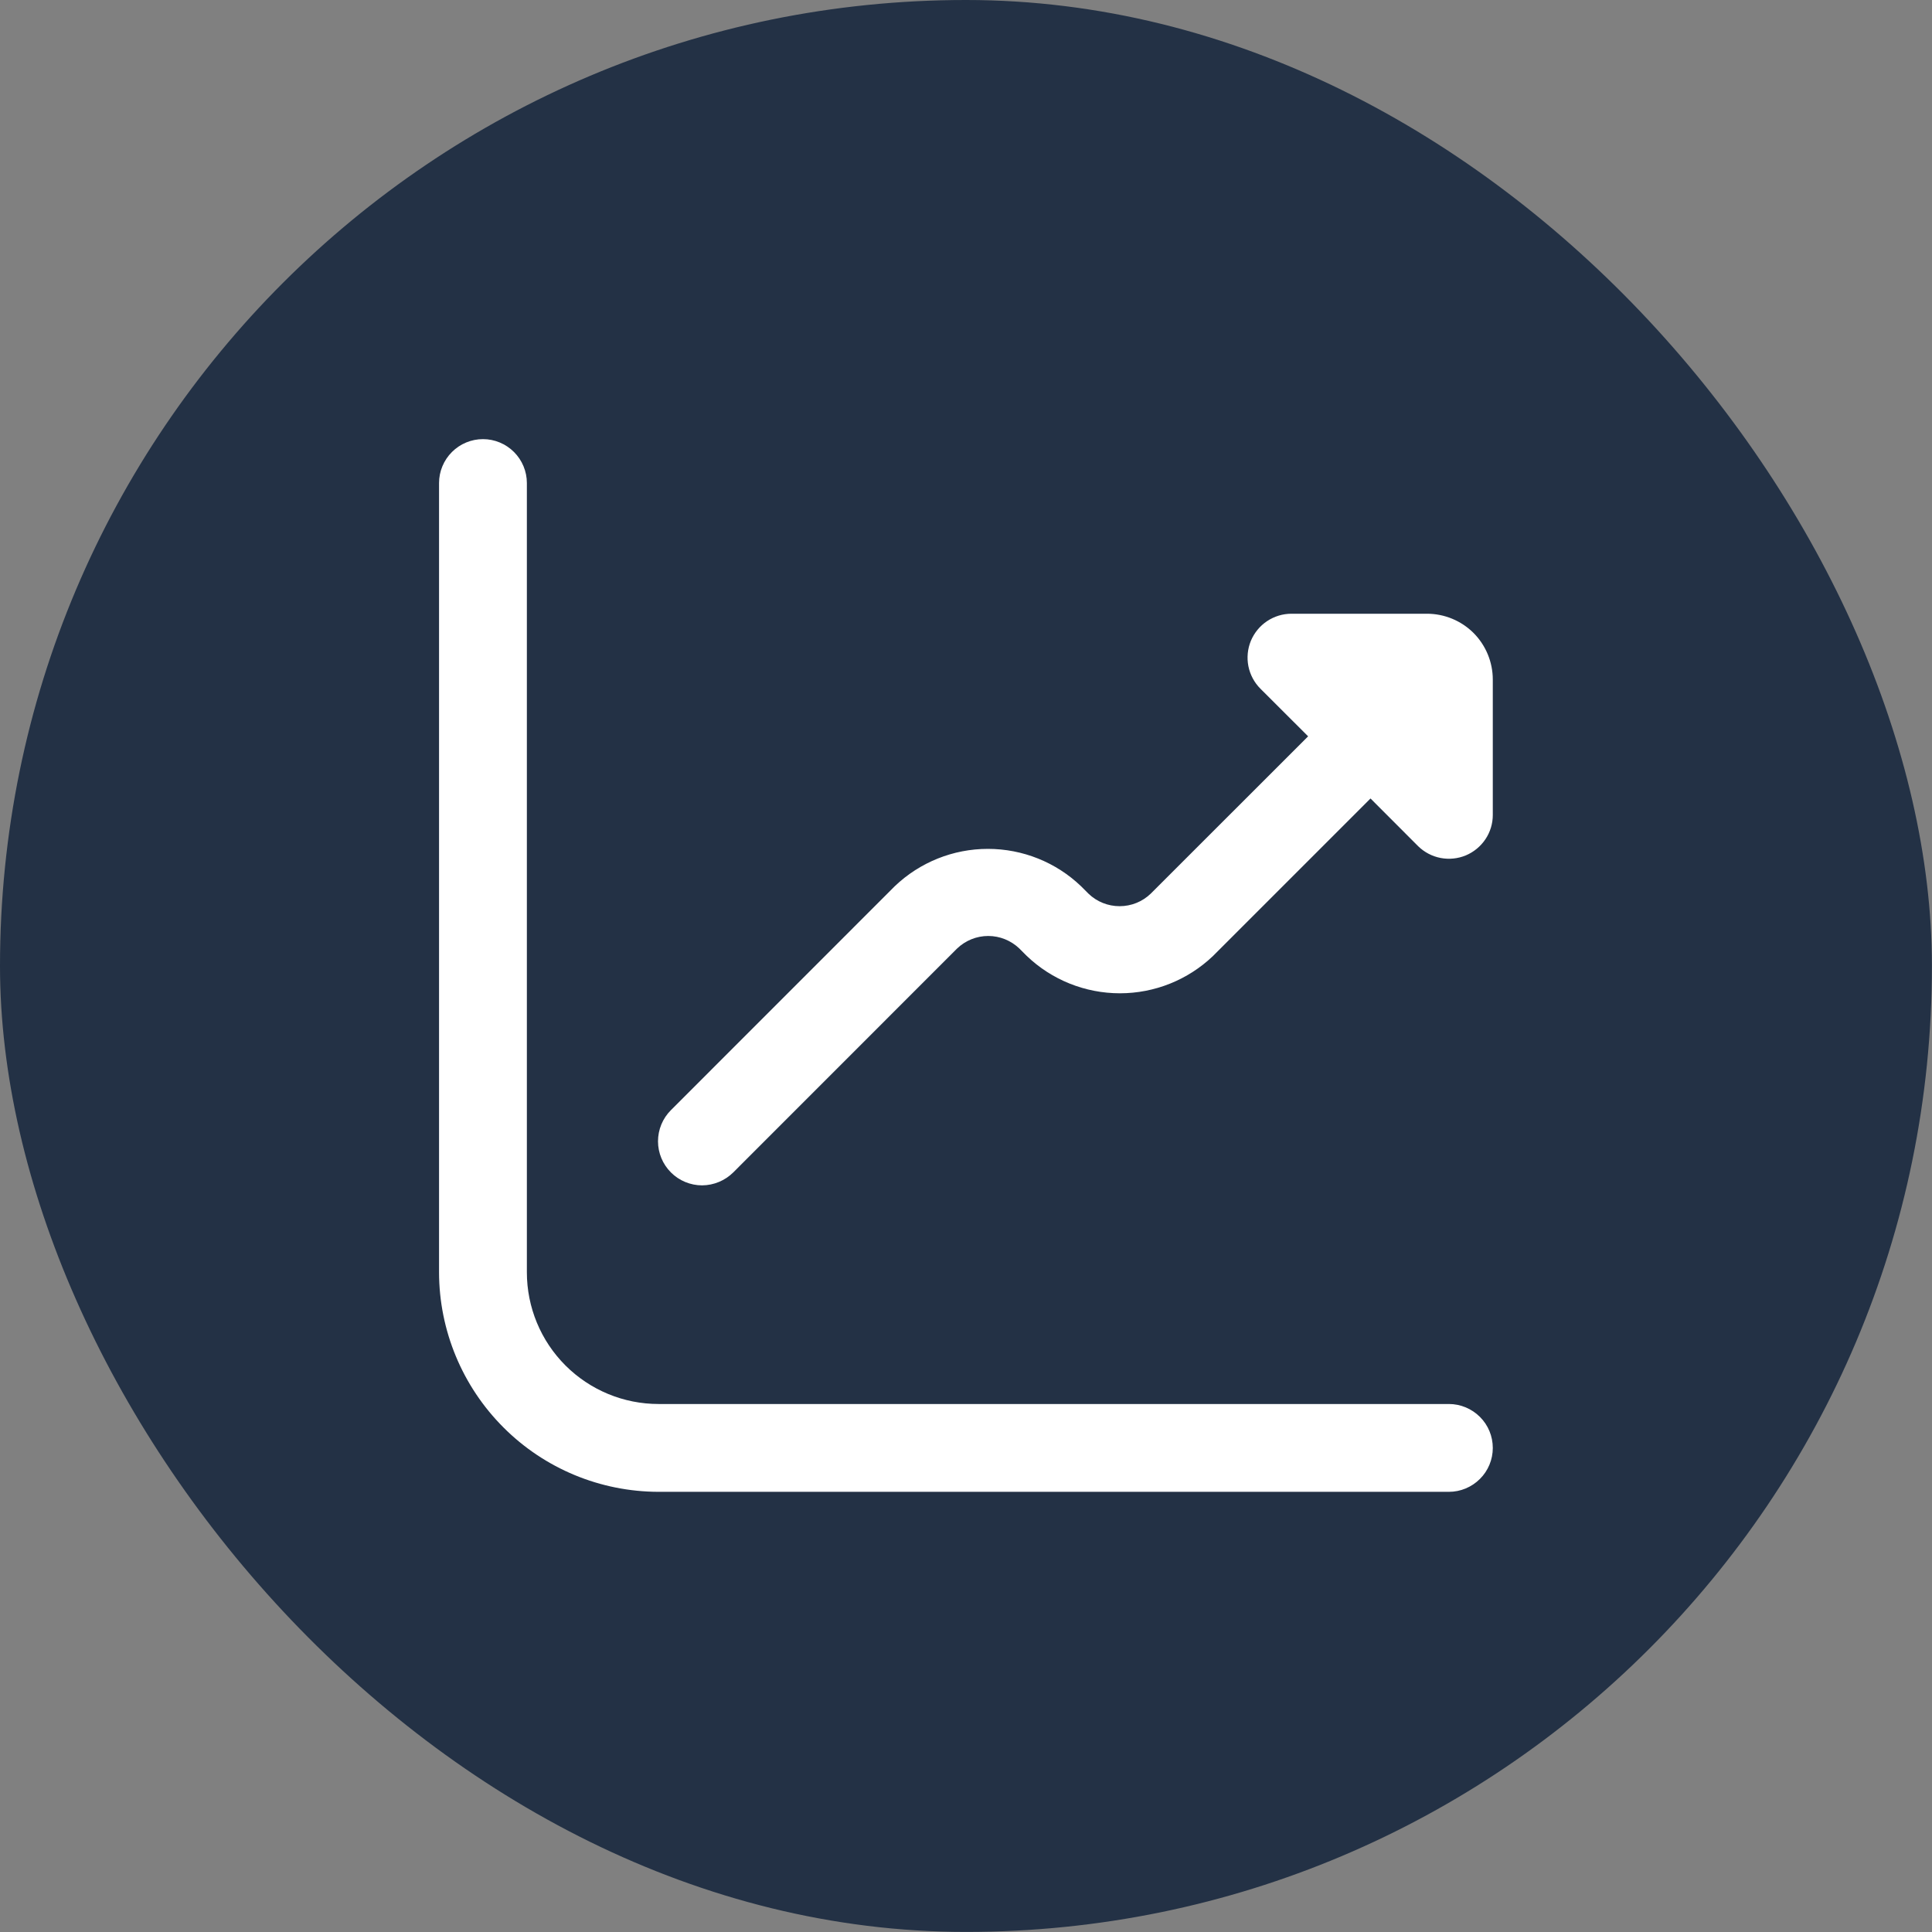
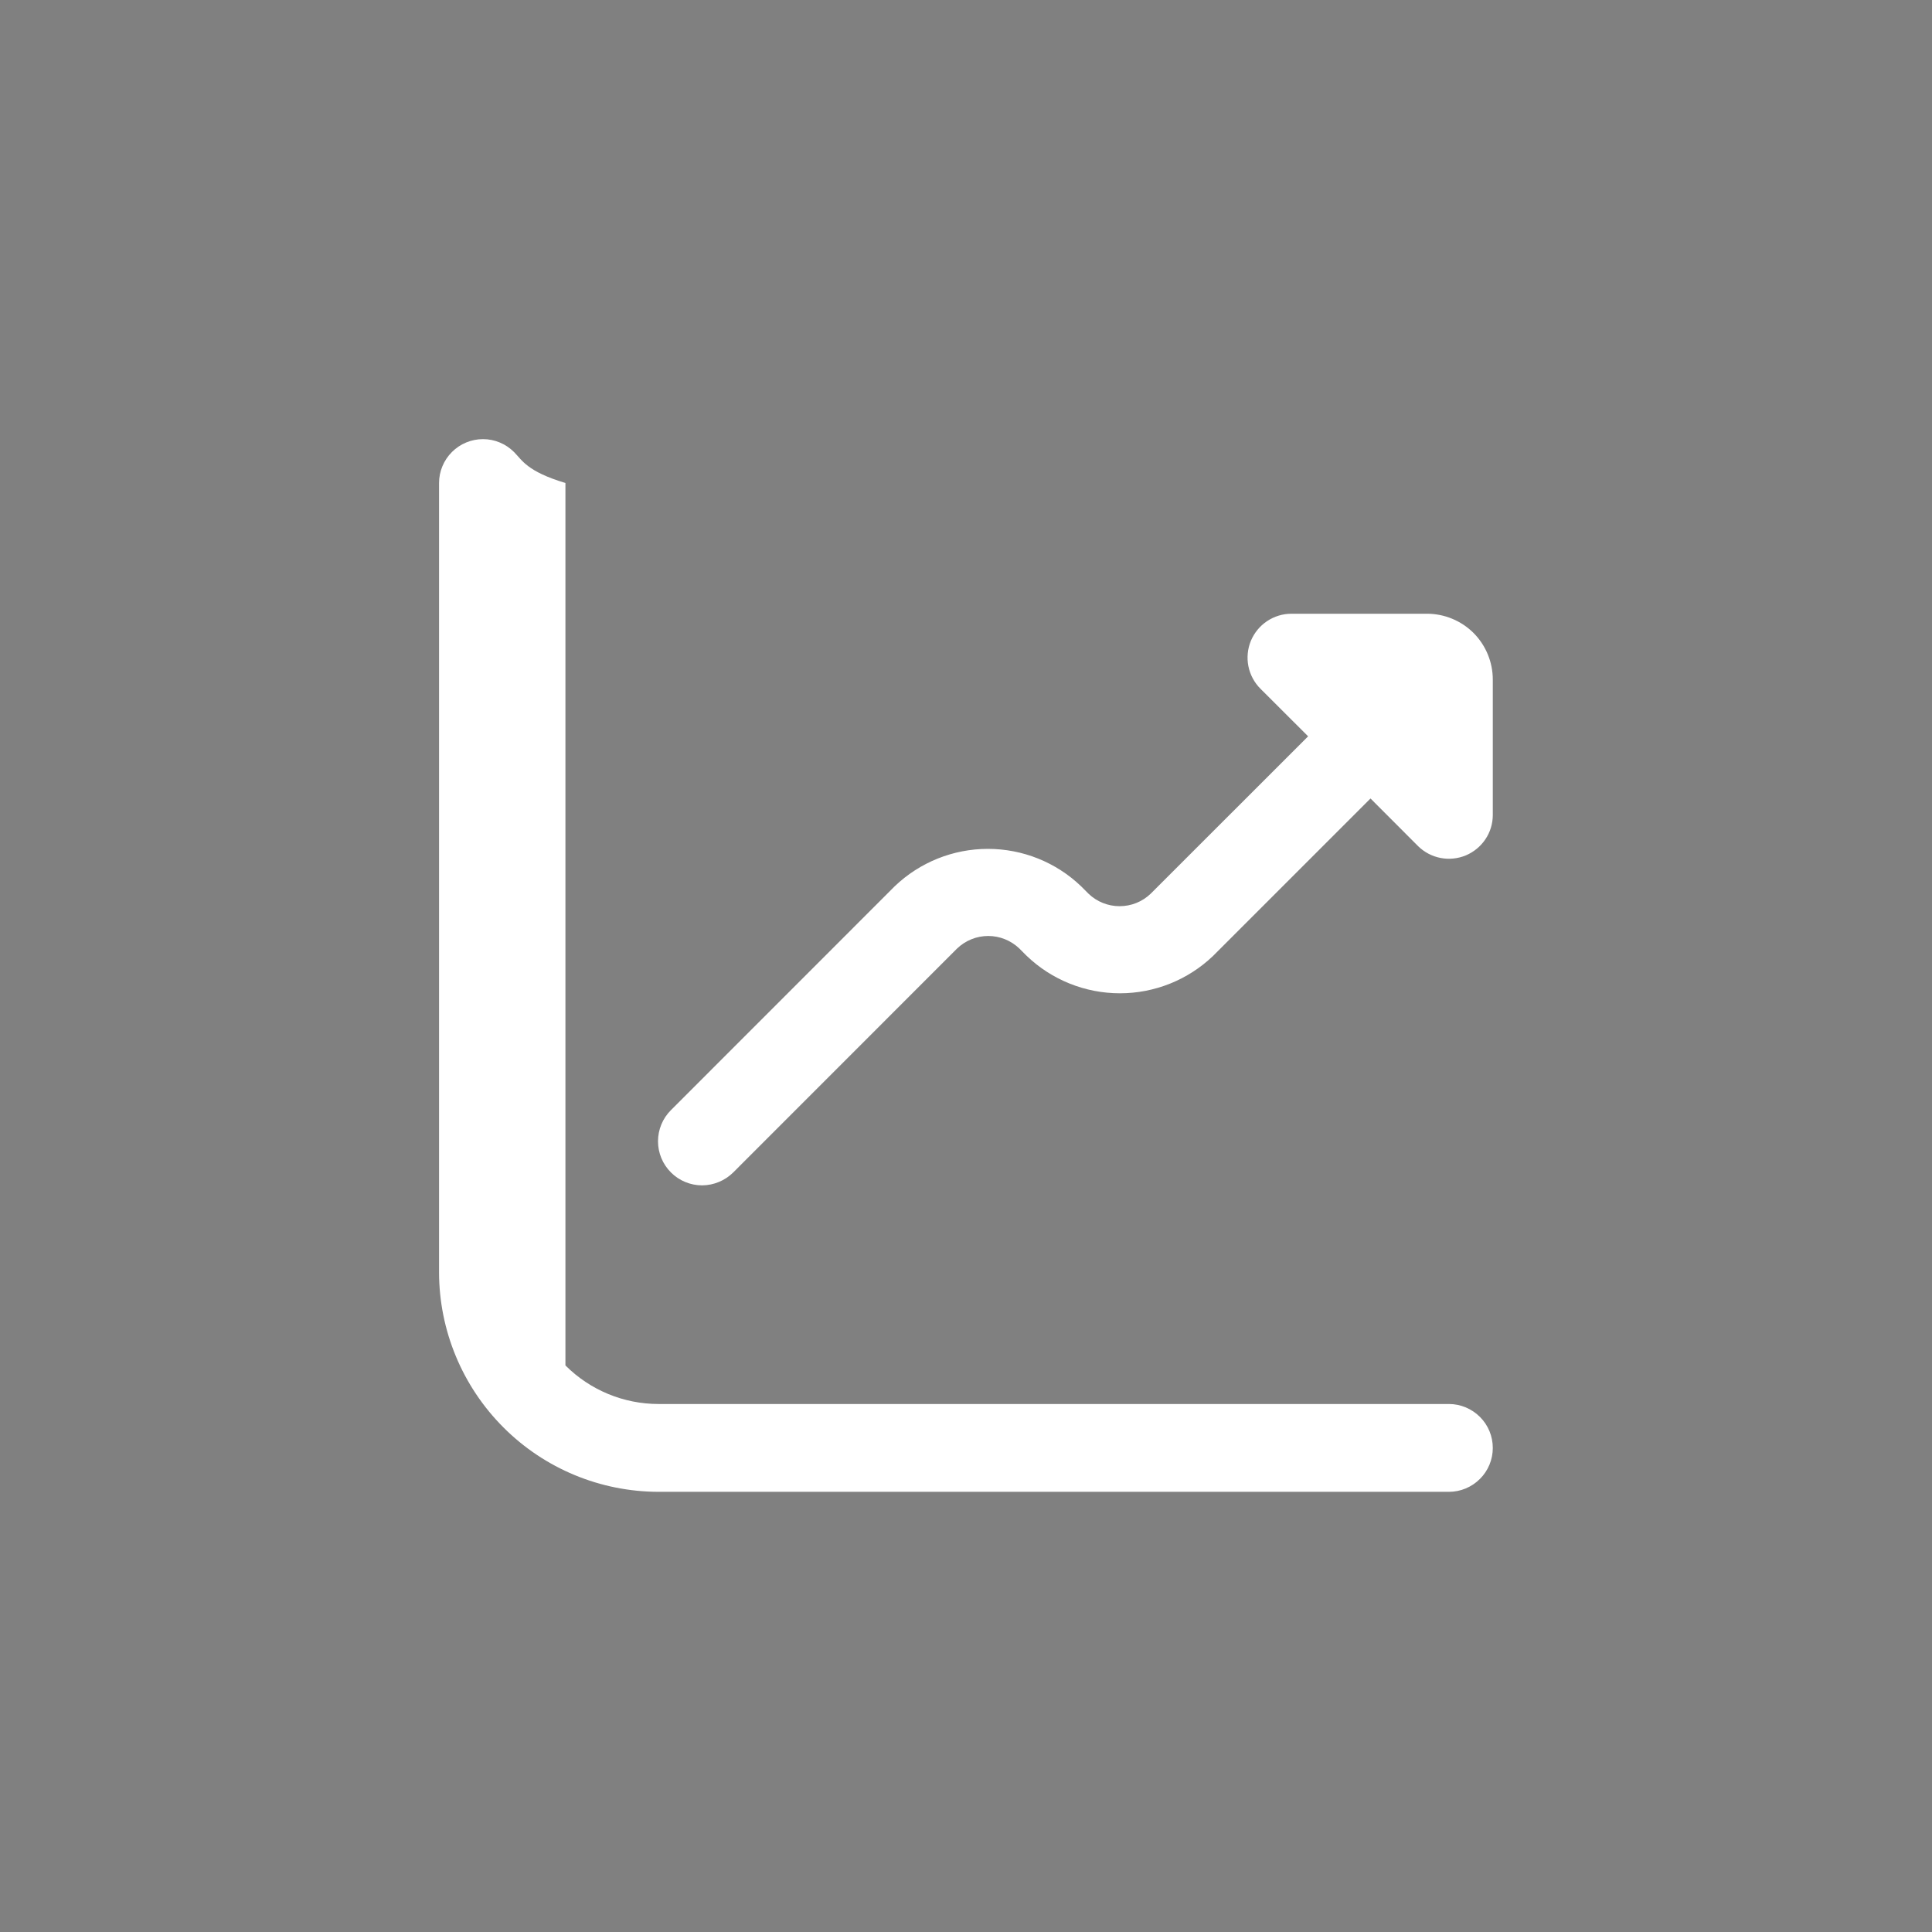
<svg xmlns="http://www.w3.org/2000/svg" width="24" height="24" viewBox="0 0 24 24" fill="none">
  <rect x="0" y="0" width="24" height="24" fill="#808080" stroke="none" />
-   <rect y="0" width="23.999" height="23.999" rx="11.999" fill="#233145" />
  <g clip-path="url(#clip0_3777_727)">
    <path d="M17.726 7.624H16.043C15.935 7.624 15.83 7.656 15.74 7.716C15.65 7.776 15.581 7.861 15.539 7.96C15.498 8.06 15.487 8.17 15.508 8.276C15.529 8.381 15.581 8.479 15.657 8.555L16.25 9.147L14.294 11.102C14.19 11.202 14.052 11.257 13.908 11.257C13.764 11.257 13.626 11.202 13.522 11.102L13.429 11.009C13.118 10.711 12.703 10.545 12.272 10.545C11.841 10.545 11.427 10.711 11.115 11.009L8.334 13.791C8.231 13.894 8.174 14.033 8.174 14.178C8.174 14.323 8.232 14.462 8.335 14.565C8.437 14.667 8.577 14.725 8.722 14.725C8.867 14.724 9.006 14.666 9.109 14.564L11.89 11.782C11.994 11.683 12.132 11.627 12.276 11.627C12.42 11.627 12.558 11.683 12.662 11.782L12.755 11.875C13.066 12.173 13.481 12.339 13.912 12.339C14.343 12.339 14.757 12.173 15.069 11.875L17.025 9.919L17.617 10.512C17.694 10.587 17.791 10.638 17.896 10.658C18.001 10.678 18.11 10.667 18.209 10.626C18.308 10.584 18.392 10.515 18.452 10.426C18.512 10.337 18.544 10.232 18.544 10.125V8.442C18.544 8.225 18.458 8.017 18.305 7.863C18.151 7.71 17.943 7.624 17.726 7.624Z" fill="white" />
-     <path d="M17.999 17.441H8.181C7.747 17.441 7.331 17.269 7.024 16.962C6.717 16.655 6.545 16.239 6.545 15.805V6C6.545 5.856 6.487 5.717 6.385 5.615C6.283 5.513 6.144 5.455 6 5.455C5.855 5.455 5.716 5.513 5.614 5.615C5.512 5.717 5.454 5.856 5.454 6V15.805C5.455 16.528 5.743 17.221 6.254 17.732C6.765 18.244 7.458 18.531 8.181 18.532H17.999C18.143 18.532 18.282 18.474 18.384 18.372C18.487 18.27 18.544 18.131 18.544 17.987C18.544 17.842 18.487 17.703 18.384 17.601C18.282 17.499 18.143 17.441 17.999 17.441Z" fill="white" />
+     <path d="M17.999 17.441H8.181C7.747 17.441 7.331 17.269 7.024 16.962V6C6.545 5.856 6.487 5.717 6.385 5.615C6.283 5.513 6.144 5.455 6 5.455C5.855 5.455 5.716 5.513 5.614 5.615C5.512 5.717 5.454 5.856 5.454 6V15.805C5.455 16.528 5.743 17.221 6.254 17.732C6.765 18.244 7.458 18.531 8.181 18.532H17.999C18.143 18.532 18.282 18.474 18.384 18.372C18.487 18.27 18.544 18.131 18.544 17.987C18.544 17.842 18.487 17.703 18.384 17.601C18.282 17.499 18.143 17.441 17.999 17.441Z" fill="white" />
  </g>
  <defs>
    <clipPath id="clip0_3777_727">
      <rect width="13.09" height="13.09" fill="white" transform="translate(5.454 5.455)" />
    </clipPath>
  </defs>
</svg>